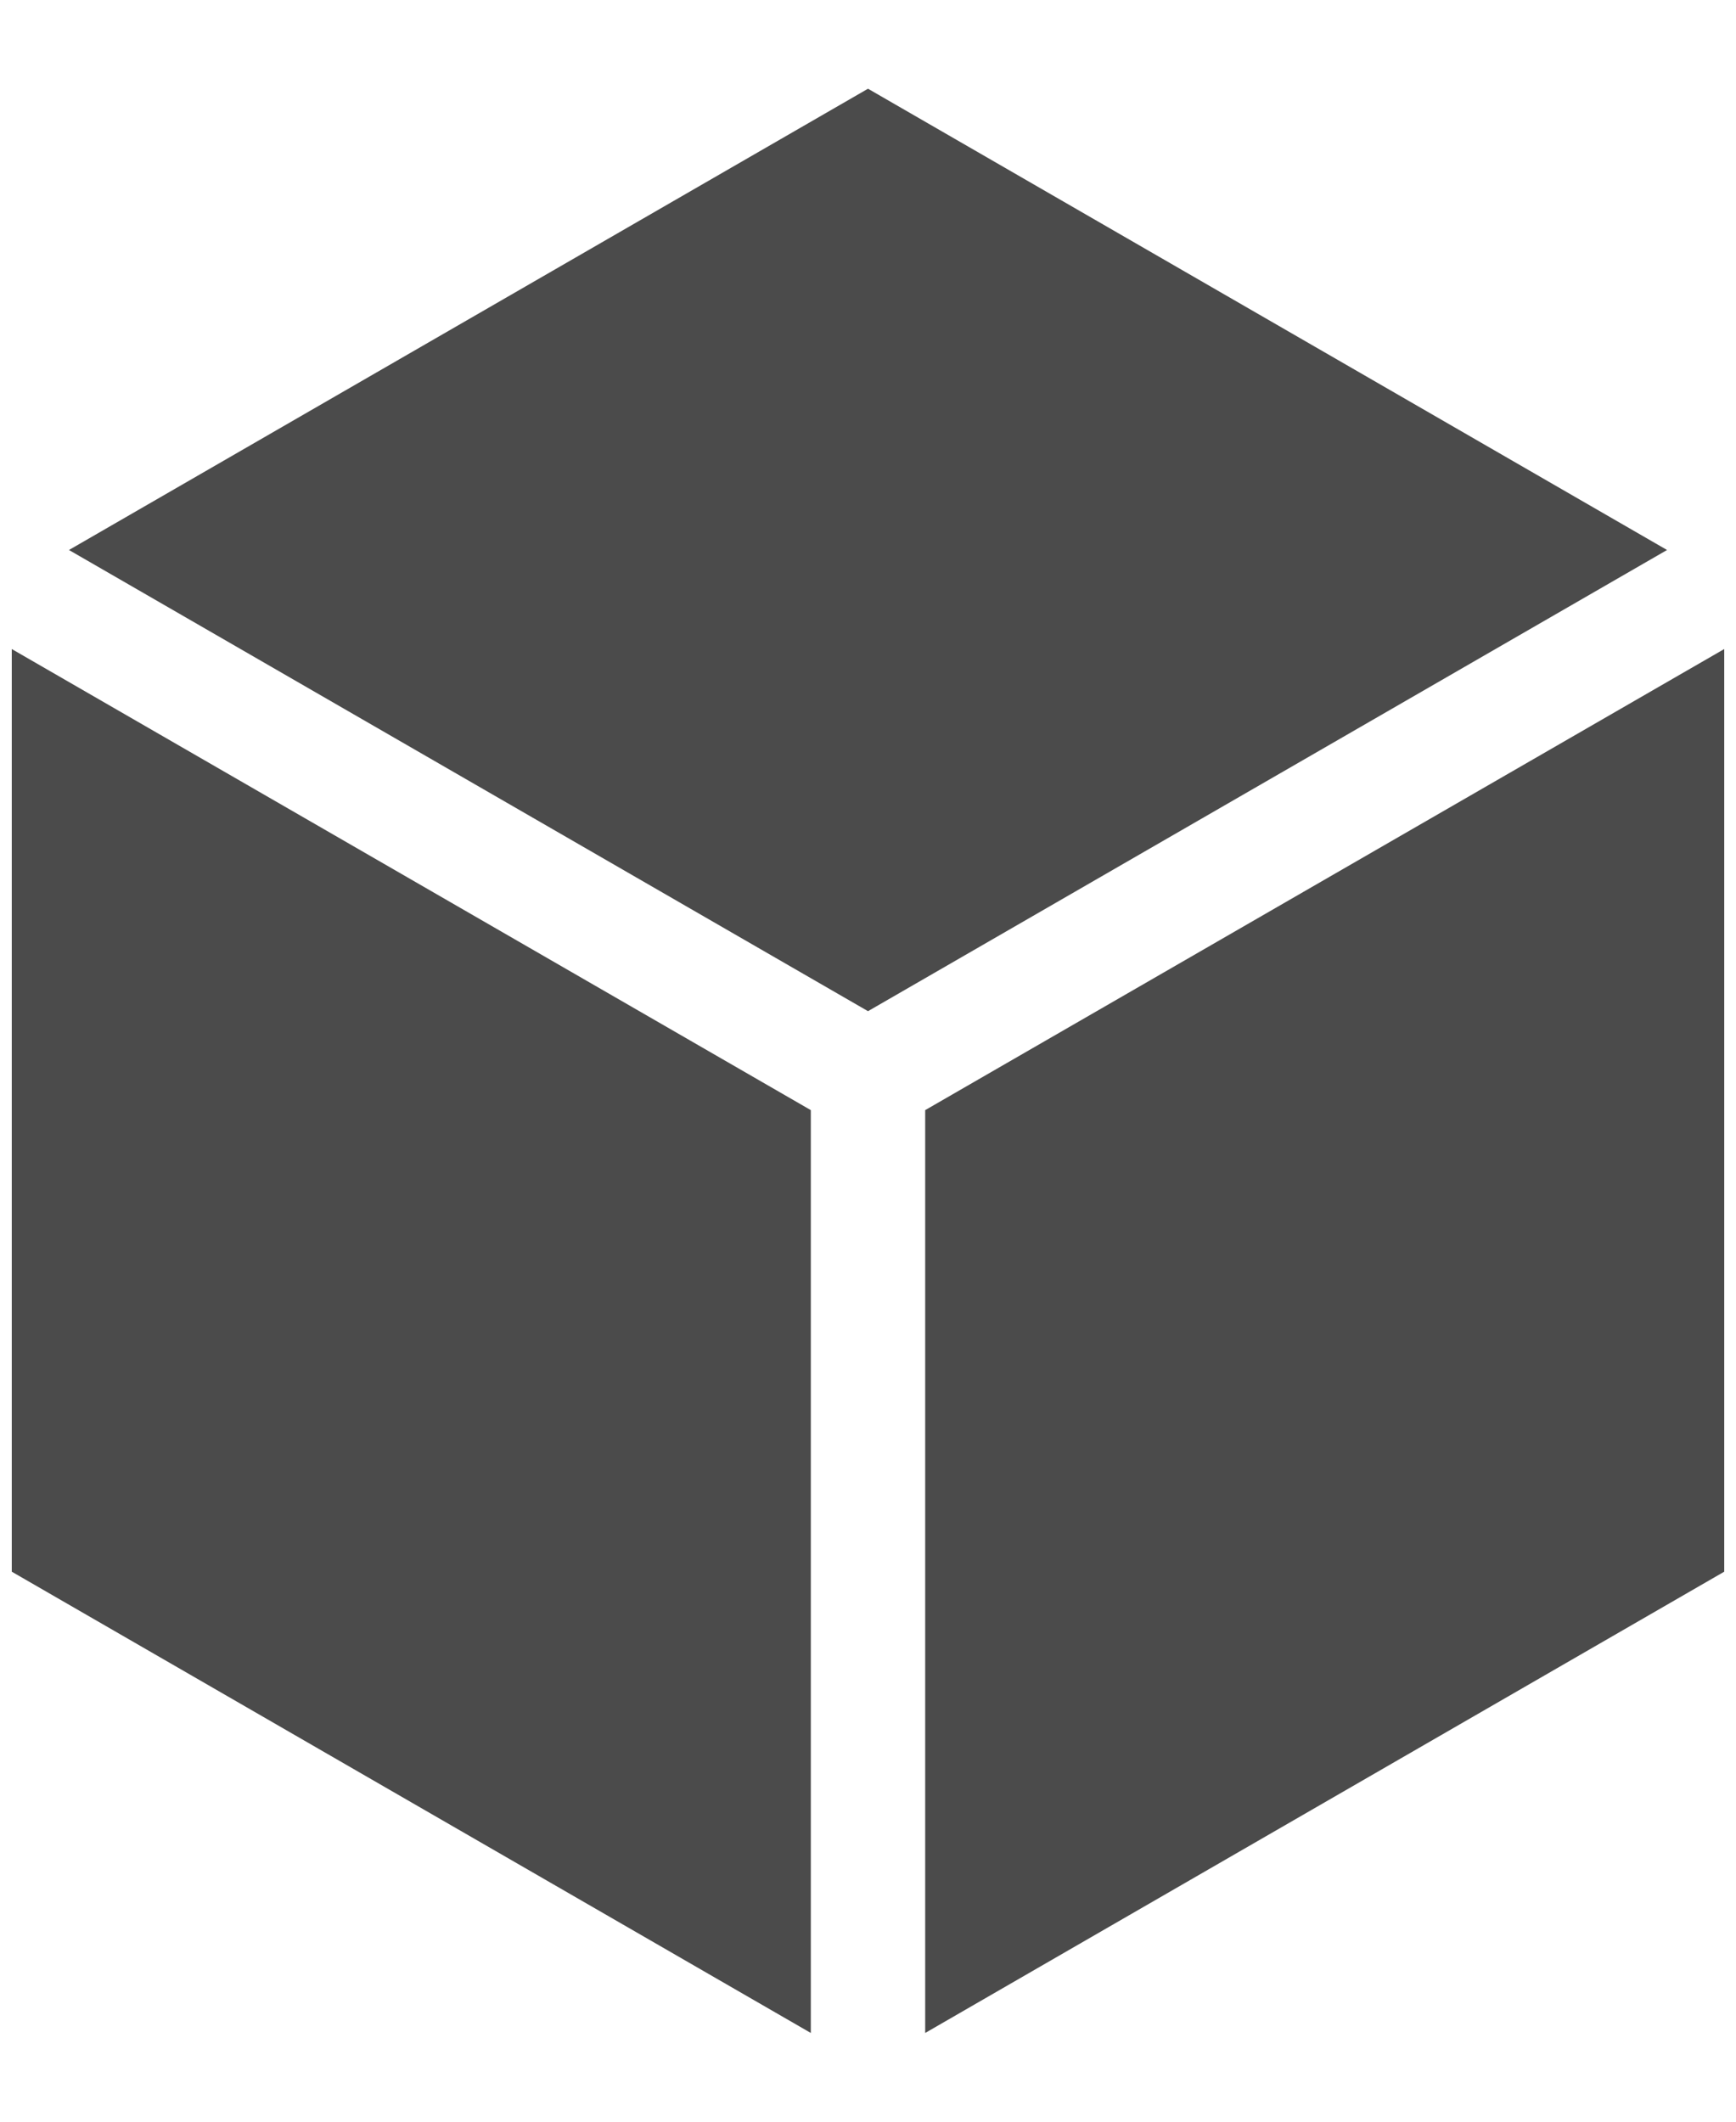
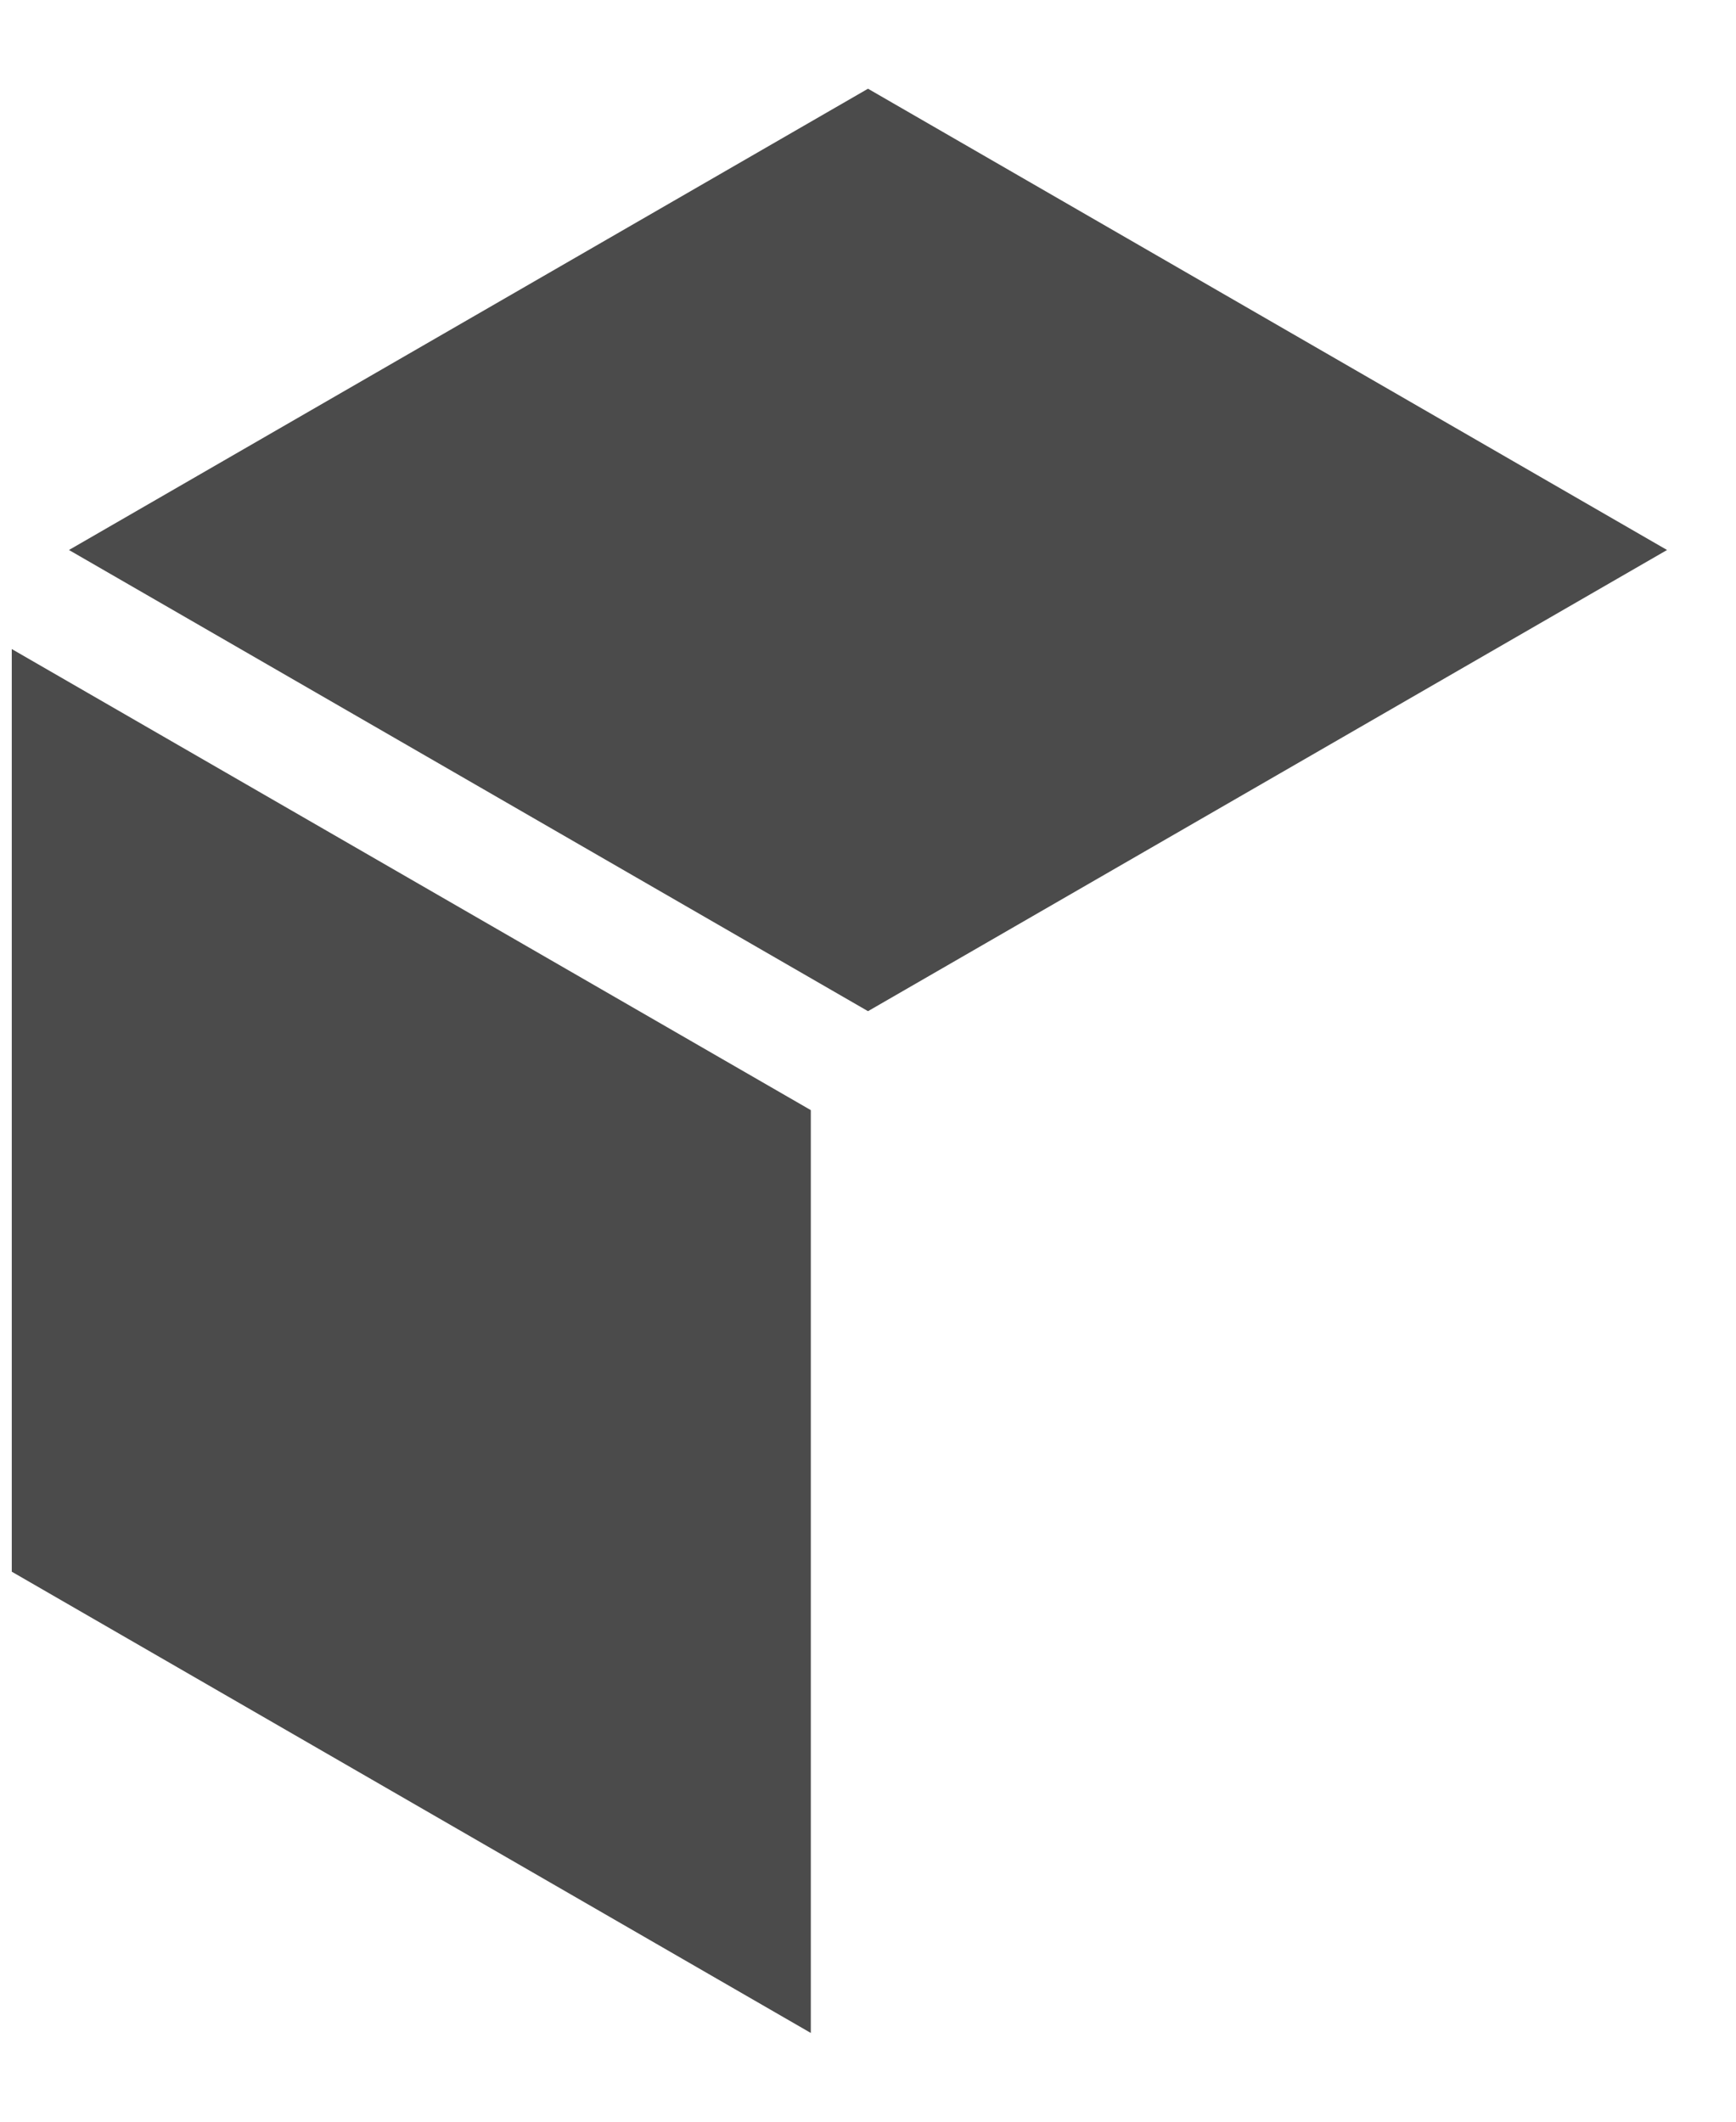
<svg xmlns="http://www.w3.org/2000/svg" width="18" height="22" viewBox="0 0 18 22" fill="none">
  <path d="M9 10.485L17.285 5.703L9 0.92L0.715 5.703L9 10.485Z" fill="#4B4B4B" />
  <path d="M8.407 11.511L0.122 6.73V16.297L8.407 21.08V11.511Z" fill="#4B4B4B" />
-   <path d="M9.593 11.511V21.08L17.878 16.297V6.73L9.593 11.511Z" fill="#4B4B4B" />
</svg>